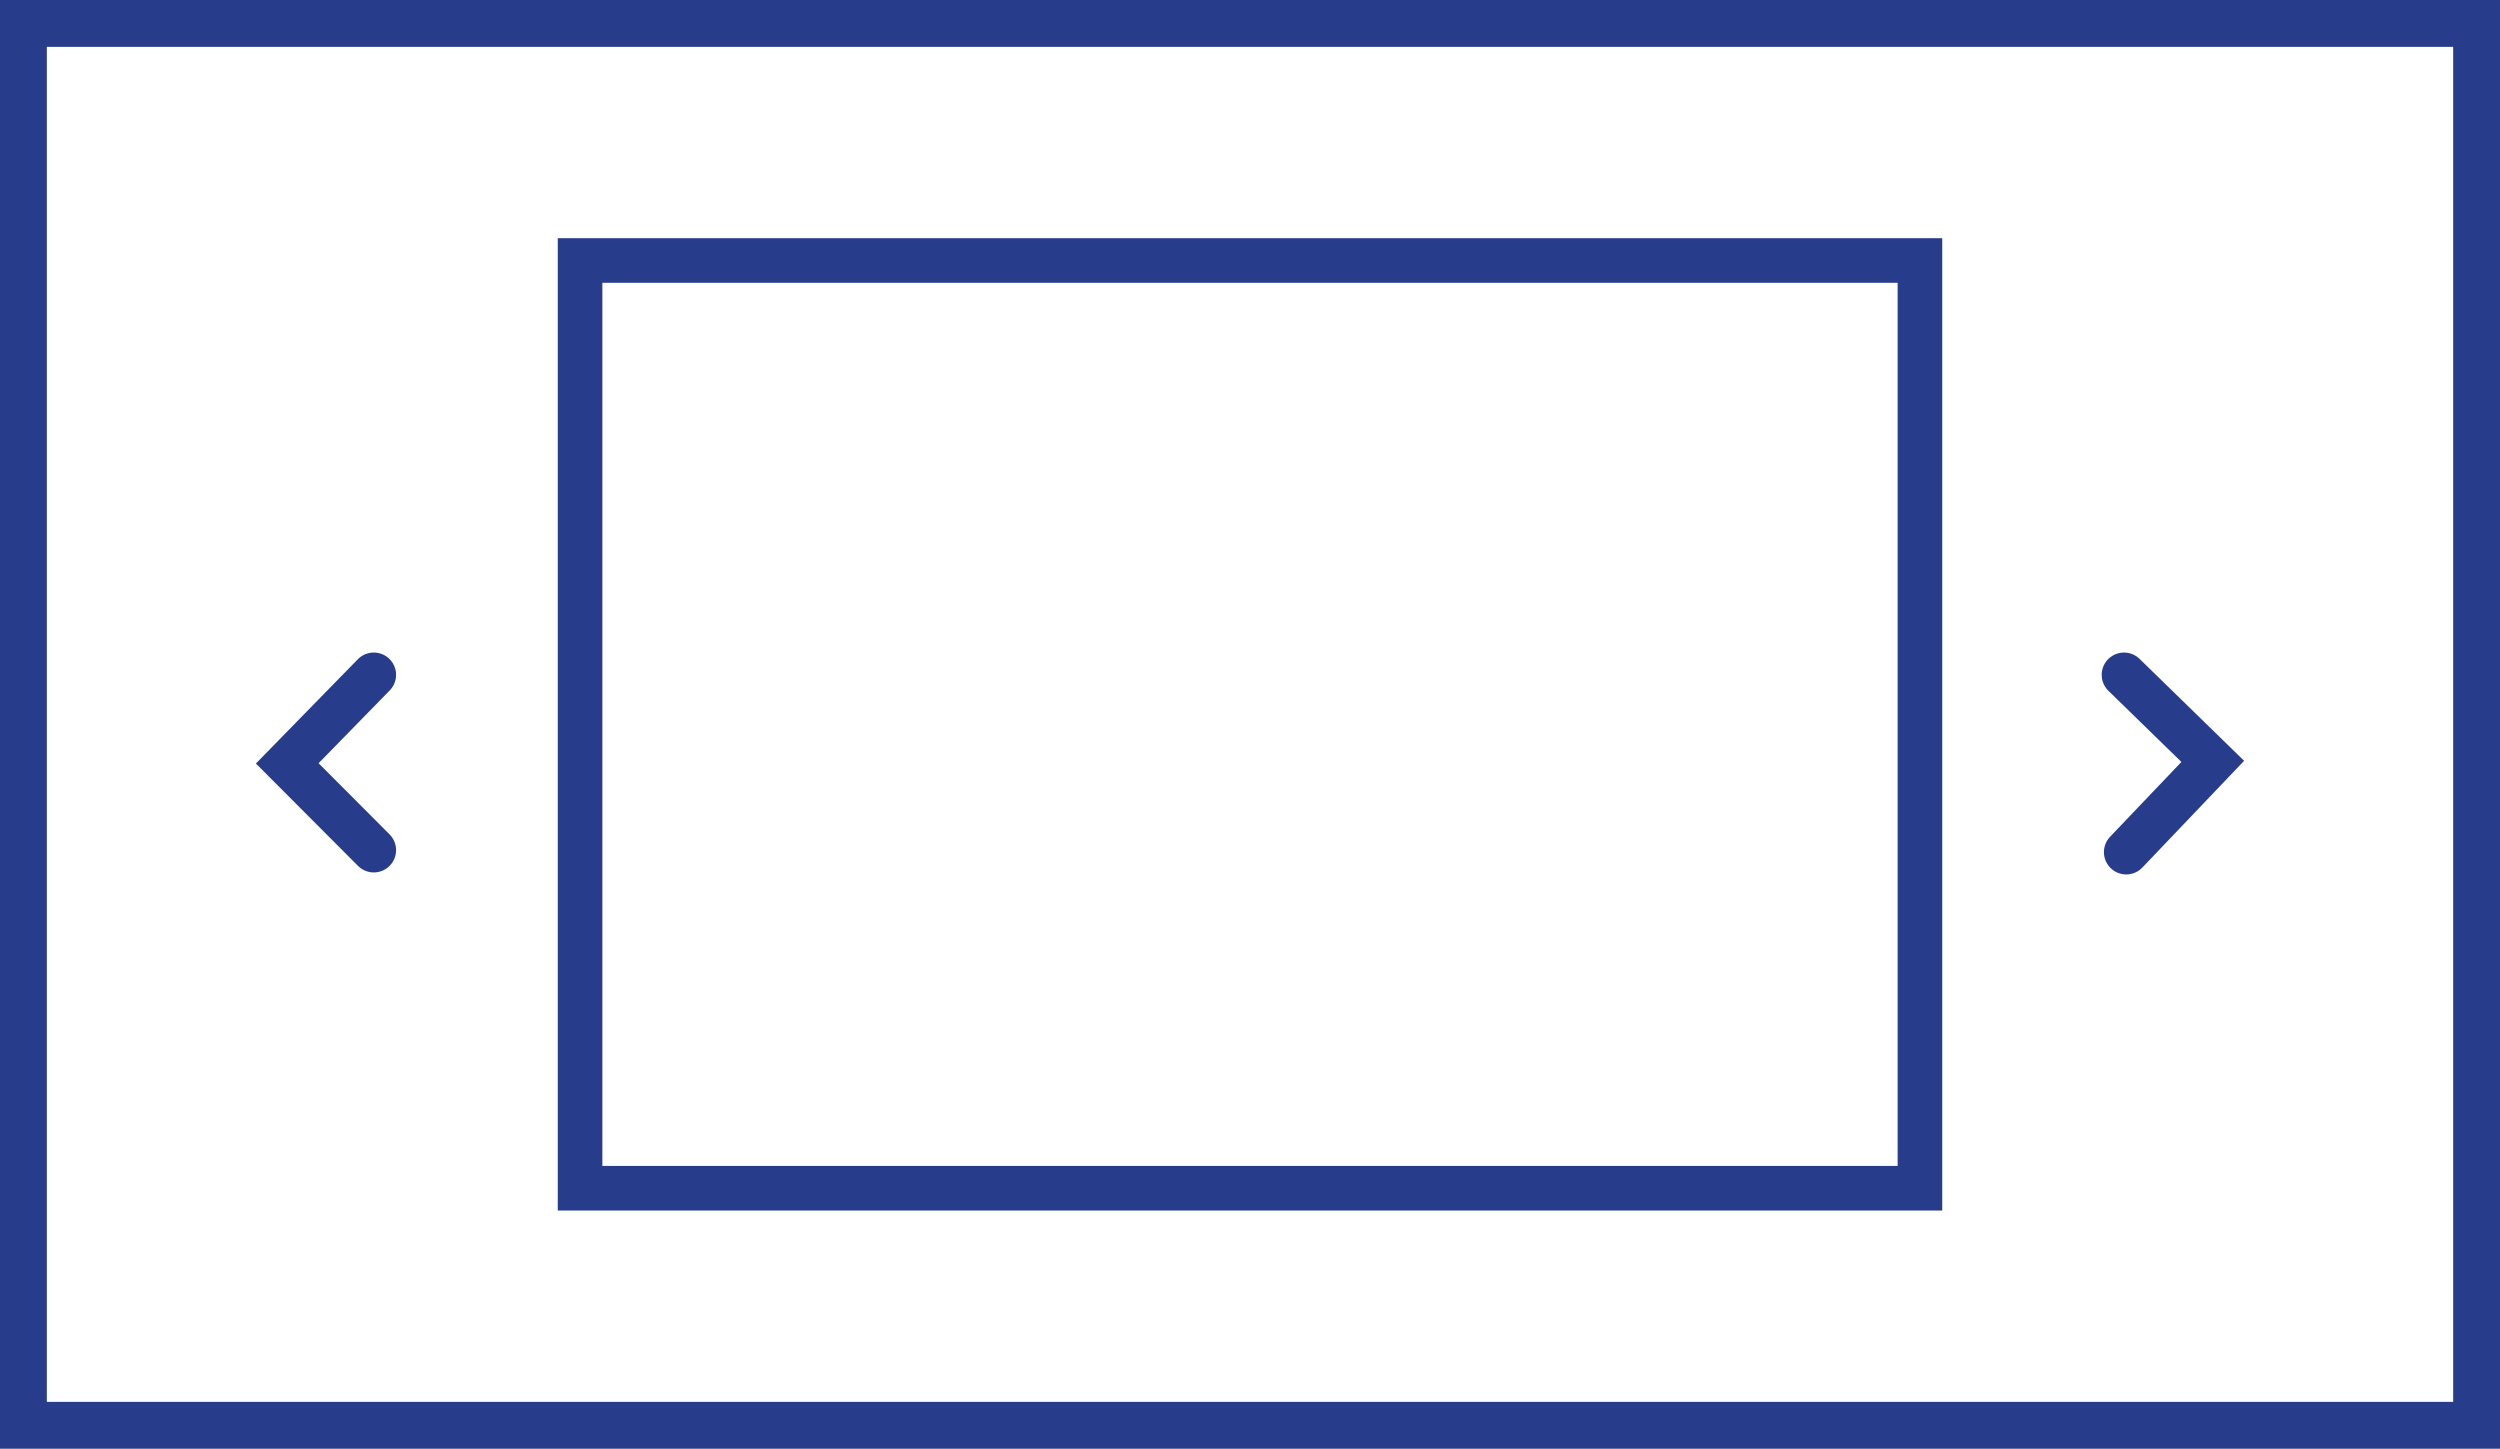
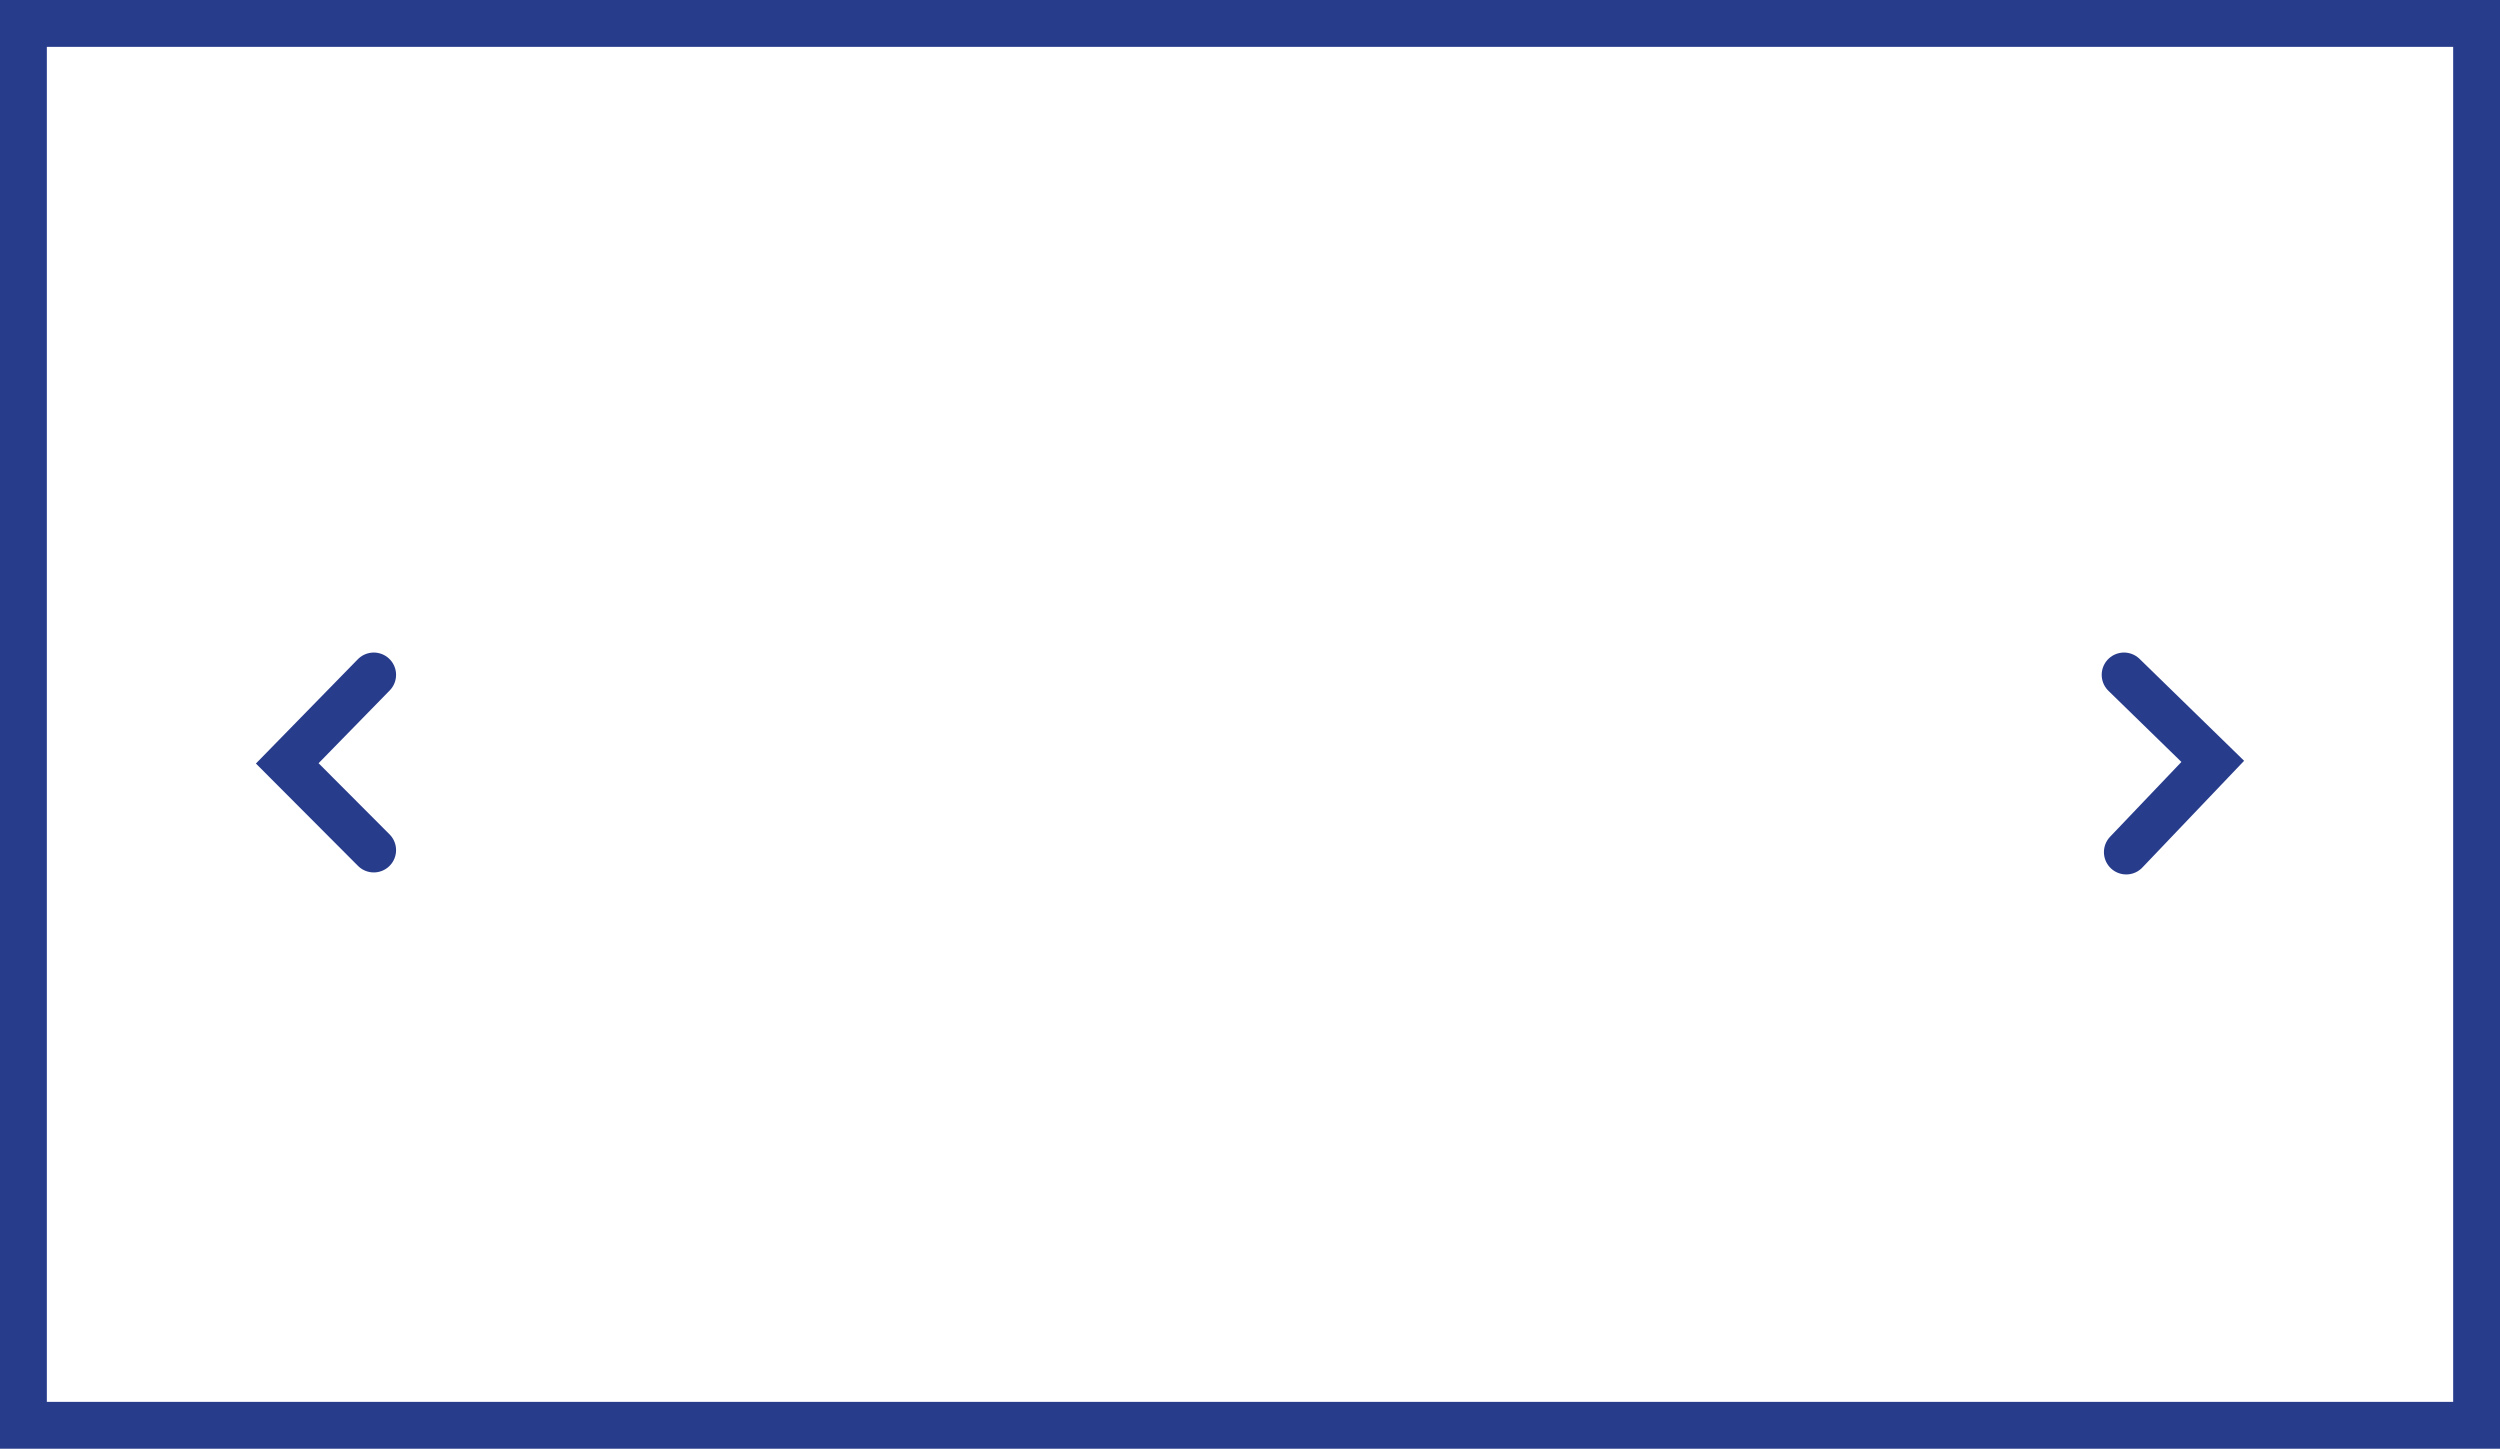
<svg xmlns="http://www.w3.org/2000/svg" viewBox="0 0 112.1 64.96" fill="none" stroke="#283c8c" stroke-miterlimit="10">
  <path d="M1.05 1.05h110v62.86h-110z" stroke-width="2.1" />
  <g stroke-width="2">
-     <path d="M26.01 11.68h60.08v41.6H26.01z" />
    <path d="M16.76 38.12l-3.88-3.89 3.88-3.97m78.58 7.95l3.88-4.07-3.98-3.88" stroke-linecap="round" />
  </g>
</svg>